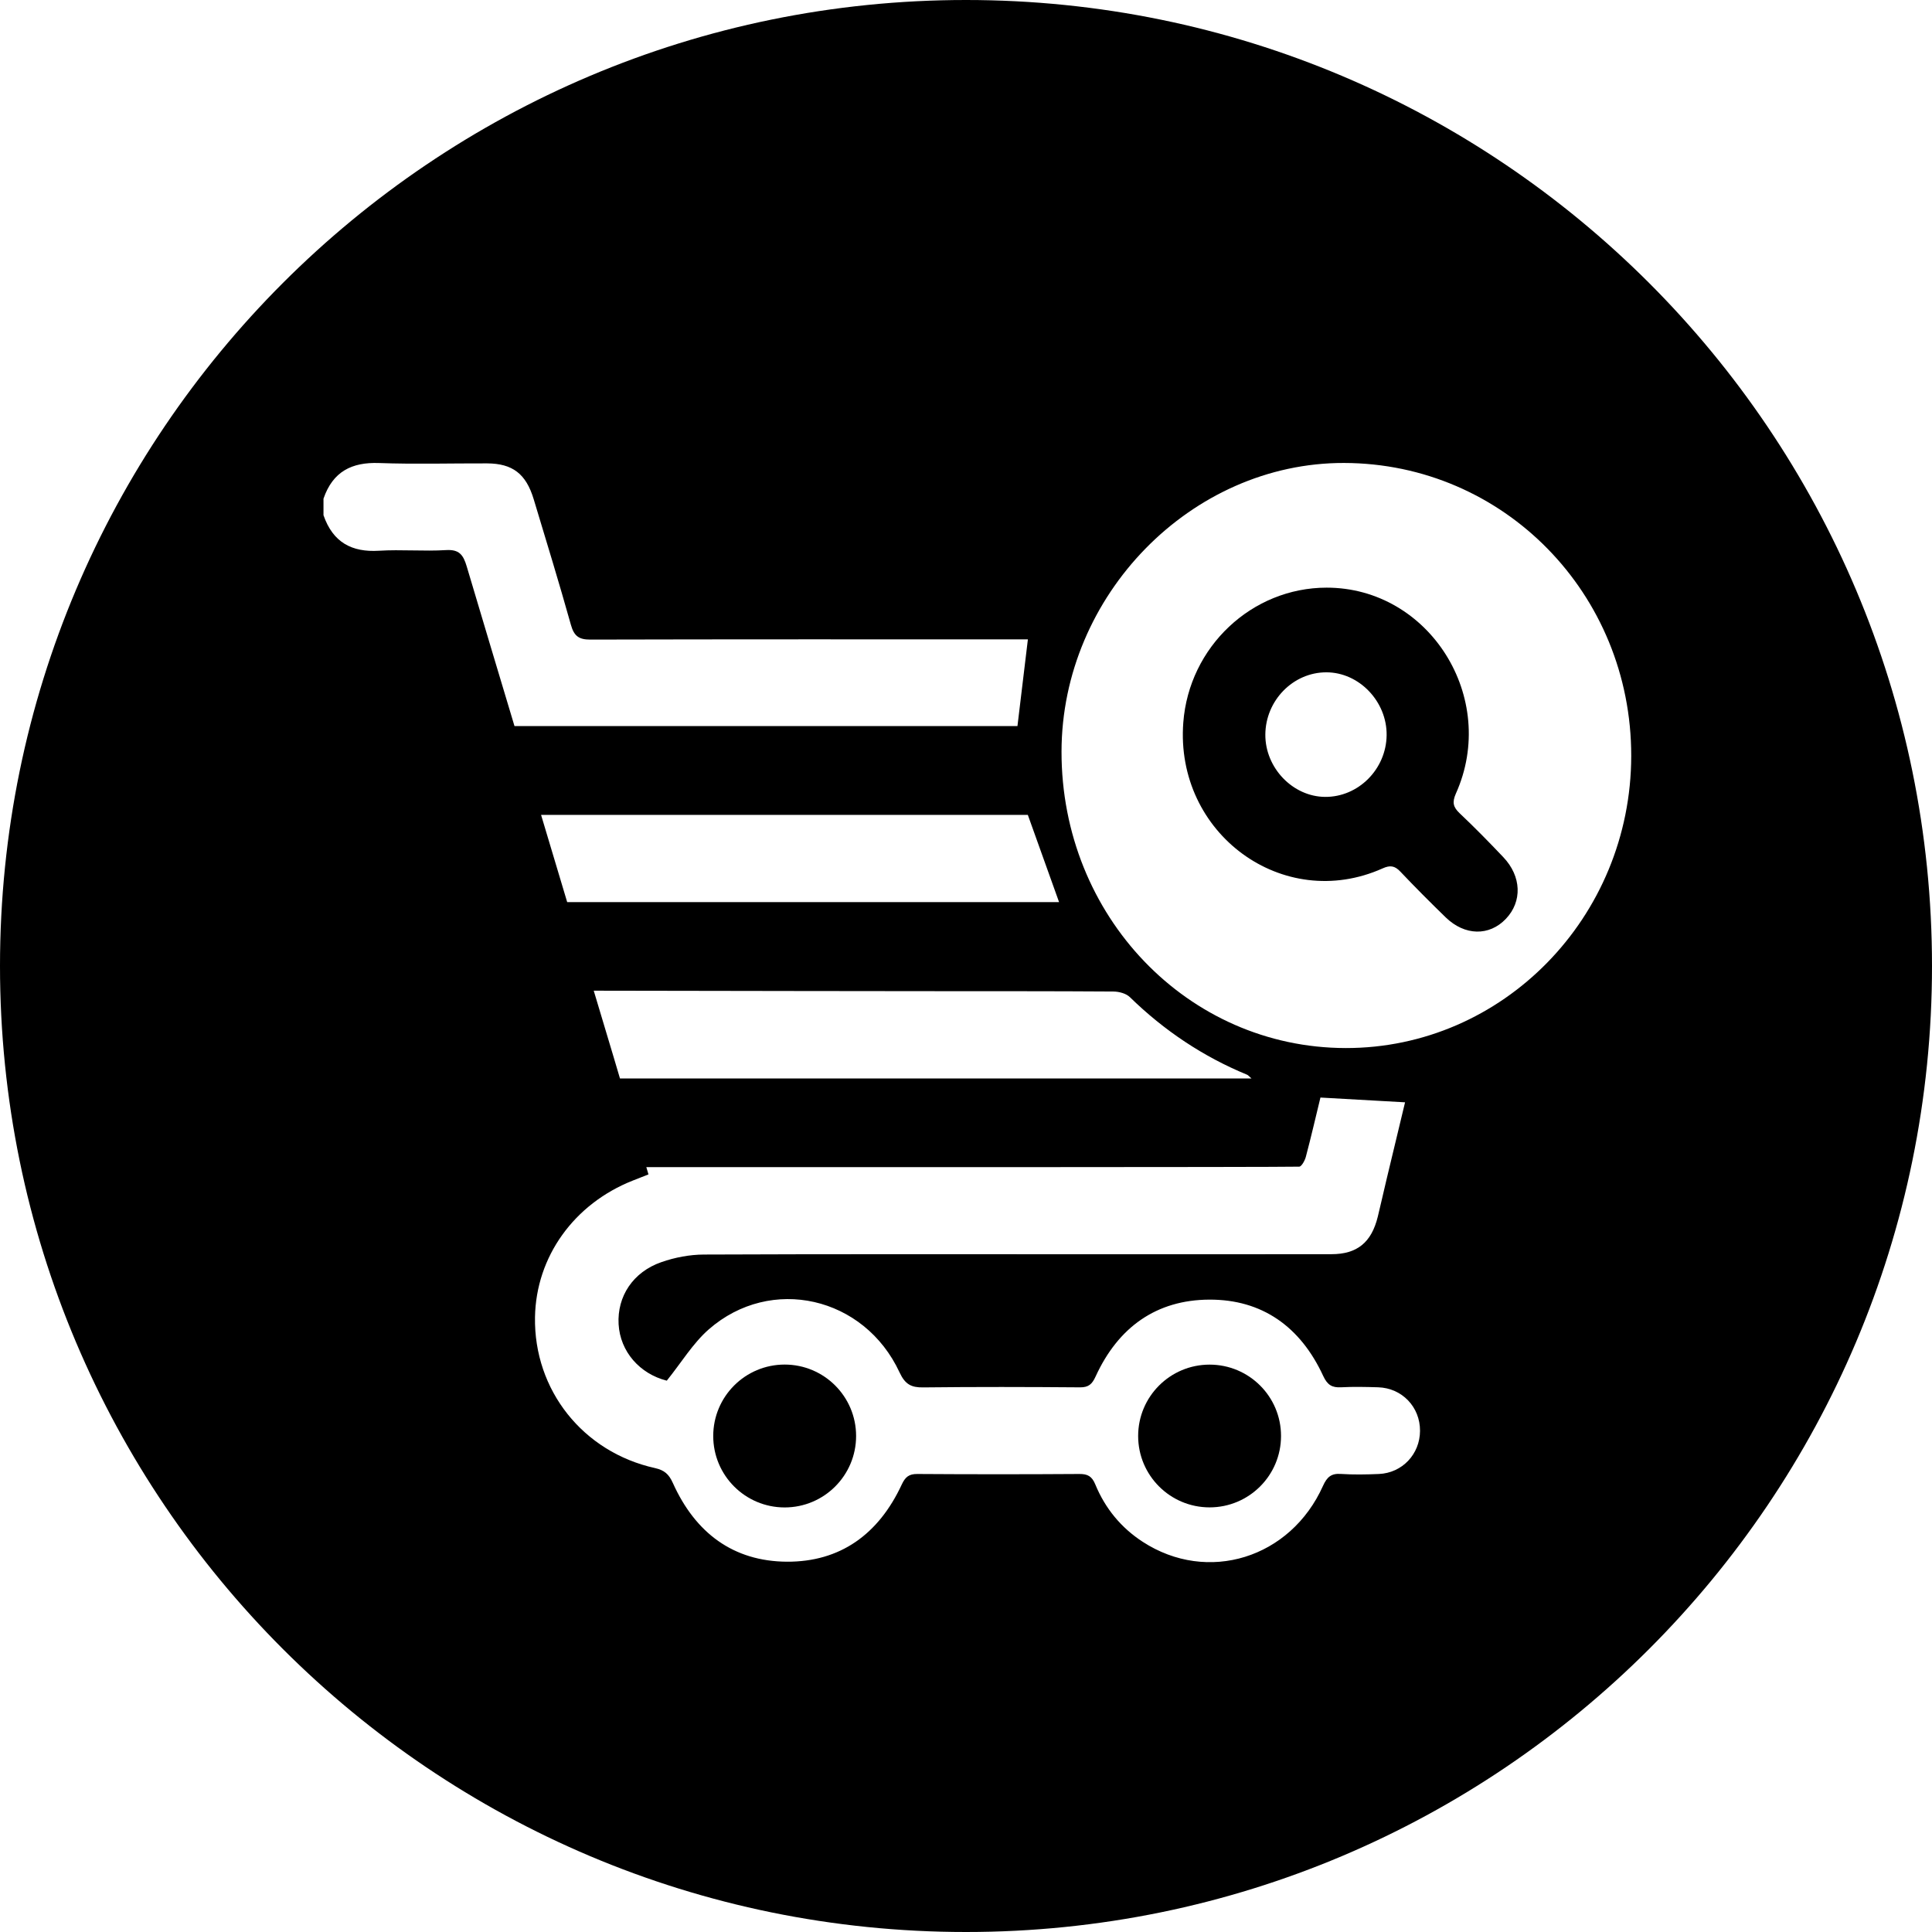
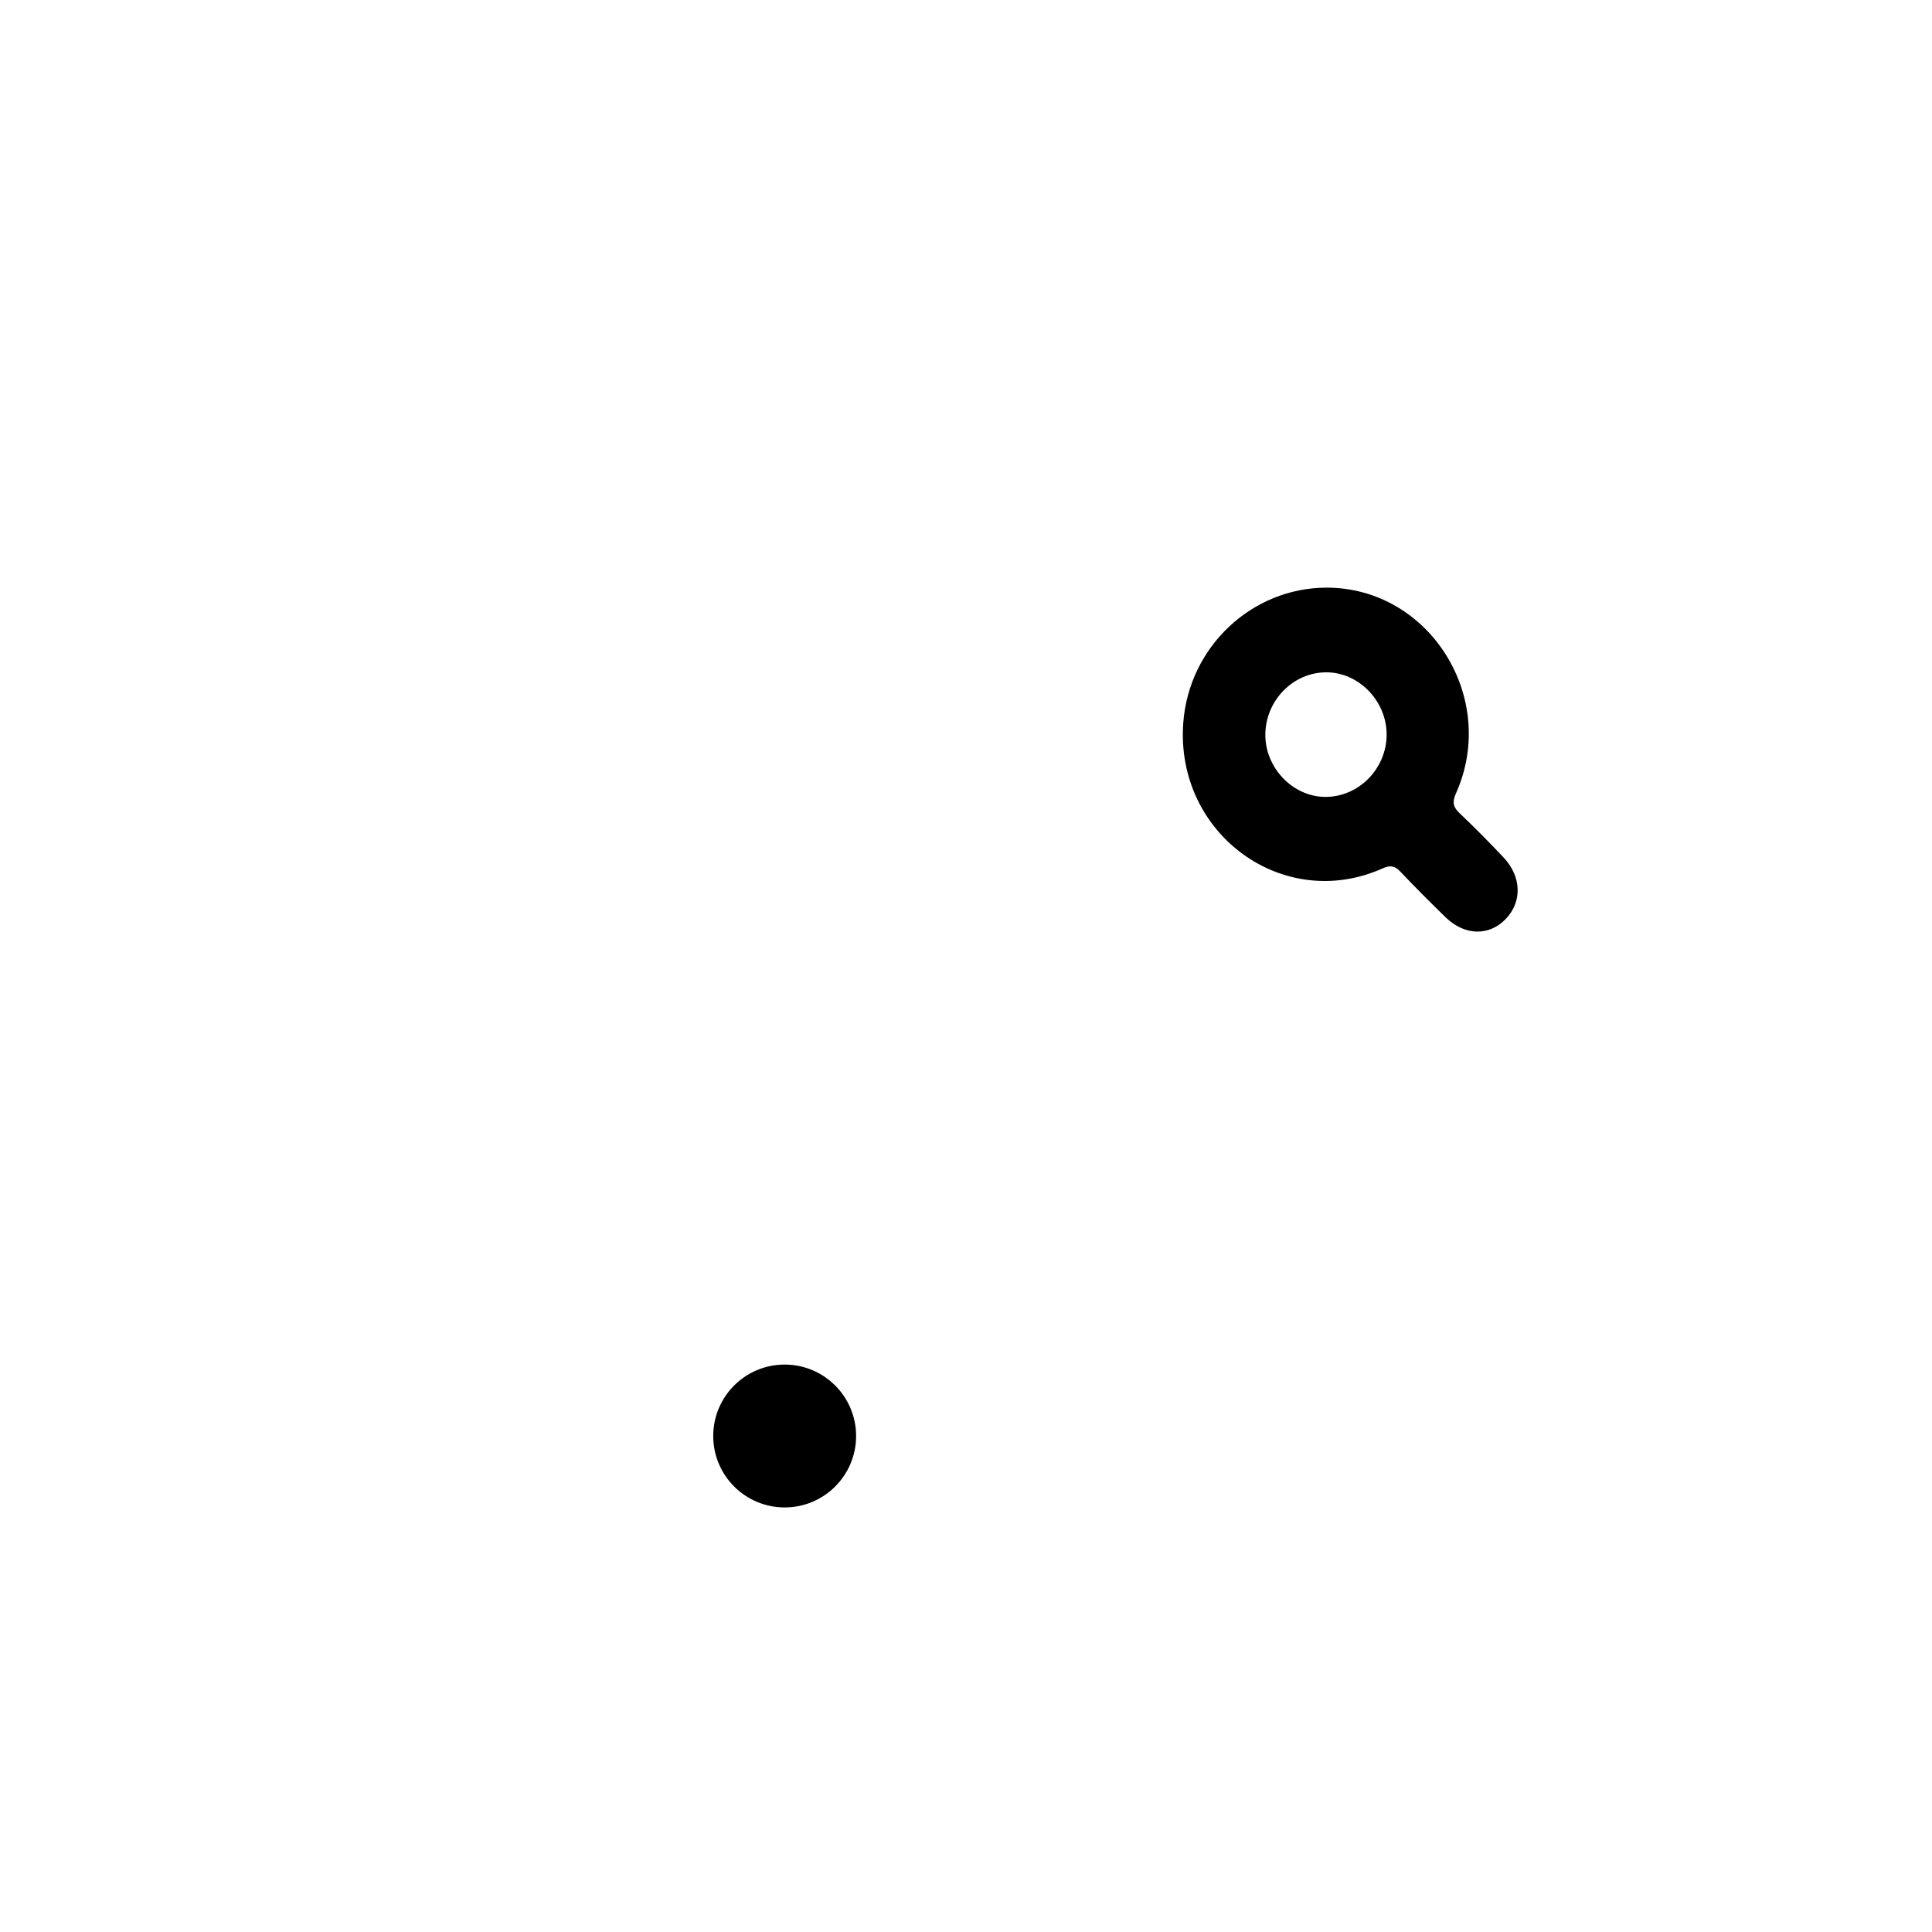
<svg xmlns="http://www.w3.org/2000/svg" version="1.1" x="0px" y="0px" width="32.4px" height="32.4px" viewBox="0 0 32.4 32.4" style="enable-background:new 0 0 32.4 32.4;" xml:space="preserve">
  <defs>
</defs>
  <g>
    <circle cx="13.159" cy="24.082" r="1.198" />
    <path d="M24.48,13.64c-0.11-0.104-0.13-0.184-0.065-0.331c0.721-1.605-0.444-3.455-2.168-3.454   c-1.254,0.001-2.307,0.992-2.403,2.263c-0.141,1.862,1.675,3.192,3.343,2.445c0.124-0.056,0.203-0.046,0.297,0.054   c0.248,0.262,0.503,0.517,0.761,0.768c0.32,0.31,0.73,0.316,1.008,0.025c0.278-0.291,0.264-0.713-0.042-1.035   C24.974,14.125,24.731,13.877,24.48,13.64z M22.221,13.364c-0.541-0.004-1.004-0.487-1.001-1.044   c0.003-0.572,0.465-1.045,1.022-1.045c0.55-0.001,1.019,0.489,1.012,1.055C23.247,12.9,22.779,13.369,22.221,13.364z" />
-     <path d="M16.2,0C7.253,0,0,7.253,0,16.2c0,8.947,7.253,16.2,16.2,16.2c8.947,0,16.2-7.253,16.2-16.2C32.4,7.253,25.147,0,16.2,0z    M9.512,15.129c-0.146-0.488-0.292-0.976-0.438-1.463c1.927,0,7.628,0,8.163,0c0.178,0.498,0.347,0.97,0.524,1.463   C16.999,15.129,10.826,15.129,9.512,15.129z M18.672,16.628c0.093,0.001,0.211,0.031,0.276,0.094   c0.577,0.563,1.23,0.998,1.965,1.301c0.018,0.007,0.032,0.026,0.075,0.063c-0.222,0-8.663,0-10.591,0   c-0.035-0.116-0.07-0.235-0.104-0.351c-0.112-0.373-0.223-0.747-0.336-1.121c1.561,0.004,5.54,0.008,5.598,0.008   C16.594,16.623,17.633,16.621,18.672,16.628z M7.827,9.499c-0.059-0.2-0.13-0.286-0.345-0.274C7.108,9.248,6.73,9.213,6.355,9.236   C5.901,9.264,5.583,9.097,5.425,8.64c0-0.092,0-0.184,0-0.277c0.157-0.458,0.478-0.614,0.93-0.598   c0.604,0.022,1.208,0.004,1.813,0.006c0.428,0.002,0.653,0.174,0.782,0.6c0.212,0.702,0.427,1.404,0.625,2.11   c0.053,0.189,0.137,0.245,0.323,0.245c2.373-0.006,4.746-0.004,7.12-0.004c0.073,0,0.146,0,0.22,0   c-0.059,0.485-0.115,0.954-0.175,1.454c-0.53,0-7.264,0-8.435,0C8.361,11.284,8.092,10.393,7.827,9.499z M23.124,24.719   c-0.213,0.009-0.428,0.013-0.641-0.001c-0.156-0.01-0.228,0.05-0.295,0.198c-0.545,1.218-1.936,1.648-3.025,0.94   c-0.36-0.234-0.628-0.557-0.795-0.963c-0.056-0.136-0.129-0.175-0.265-0.174c-0.906,0.006-1.813,0.006-2.72,0   c-0.139-0.001-0.201,0.049-0.261,0.178c-0.389,0.836-1.034,1.298-1.927,1.293c-0.895-0.006-1.533-0.479-1.911-1.32   c-0.067-0.149-0.143-0.215-0.299-0.25c-1.211-0.268-2.033-1.309-2.013-2.53c0.017-1.014,0.654-1.902,1.641-2.292   c0.081-0.032,0.163-0.064,0.262-0.103c-0.012-0.041-0.024-0.081-0.036-0.122c2.634,0.001,10.525,0.002,10.949-0.008   c0.039-0.001,0.094-0.101,0.111-0.164c0.088-0.332,0.165-0.666,0.245-0.995c0.476,0.027,0.935,0.053,1.419,0.08   c-0.104,0.432-0.208,0.861-0.31,1.291c-0.05,0.208-0.096,0.418-0.147,0.626c-0.106,0.433-0.346,0.63-0.777,0.63   c-1.371,0.002-2.742,0.001-4.113,0.001c-2.137,0-4.275-0.004-6.412,0.005c-0.238,0.001-0.486,0.048-0.712,0.127   c-0.478,0.166-0.744,0.576-0.718,1.041c0.026,0.461,0.356,0.833,0.808,0.947c0.242-0.3,0.437-0.626,0.705-0.861   c1.042-0.91,2.608-0.551,3.199,0.723c0.094,0.203,0.199,0.254,0.397,0.251c0.877-0.01,1.754-0.008,2.631-0.001   c0.142,0.001,0.201-0.054,0.259-0.181c0.381-0.833,1.025-1.286,1.907-1.29c0.883-0.004,1.528,0.451,1.911,1.281   c0.071,0.153,0.15,0.197,0.3,0.189c0.206-0.011,0.413-0.006,0.619,0c0.402,0.012,0.706,0.33,0.704,0.731   C23.812,24.387,23.516,24.702,23.124,24.719z M22.565,17.576c-2.647-0.005-4.765-2.215-4.763-4.969   c0.002-2.625,2.176-4.848,4.737-4.843c2.678,0.006,4.82,2.191,4.817,4.914C27.352,15.383,25.202,17.581,22.565,17.576z" />
-     <path d="M20.285,22.885c-0.662,0-1.198,0.536-1.198,1.197c0,0.661,0.536,1.197,1.198,1.197c0.662,0,1.198-0.536,1.198-1.197   C21.484,23.421,20.947,22.885,20.285,22.885z" />
  </g>
</svg>